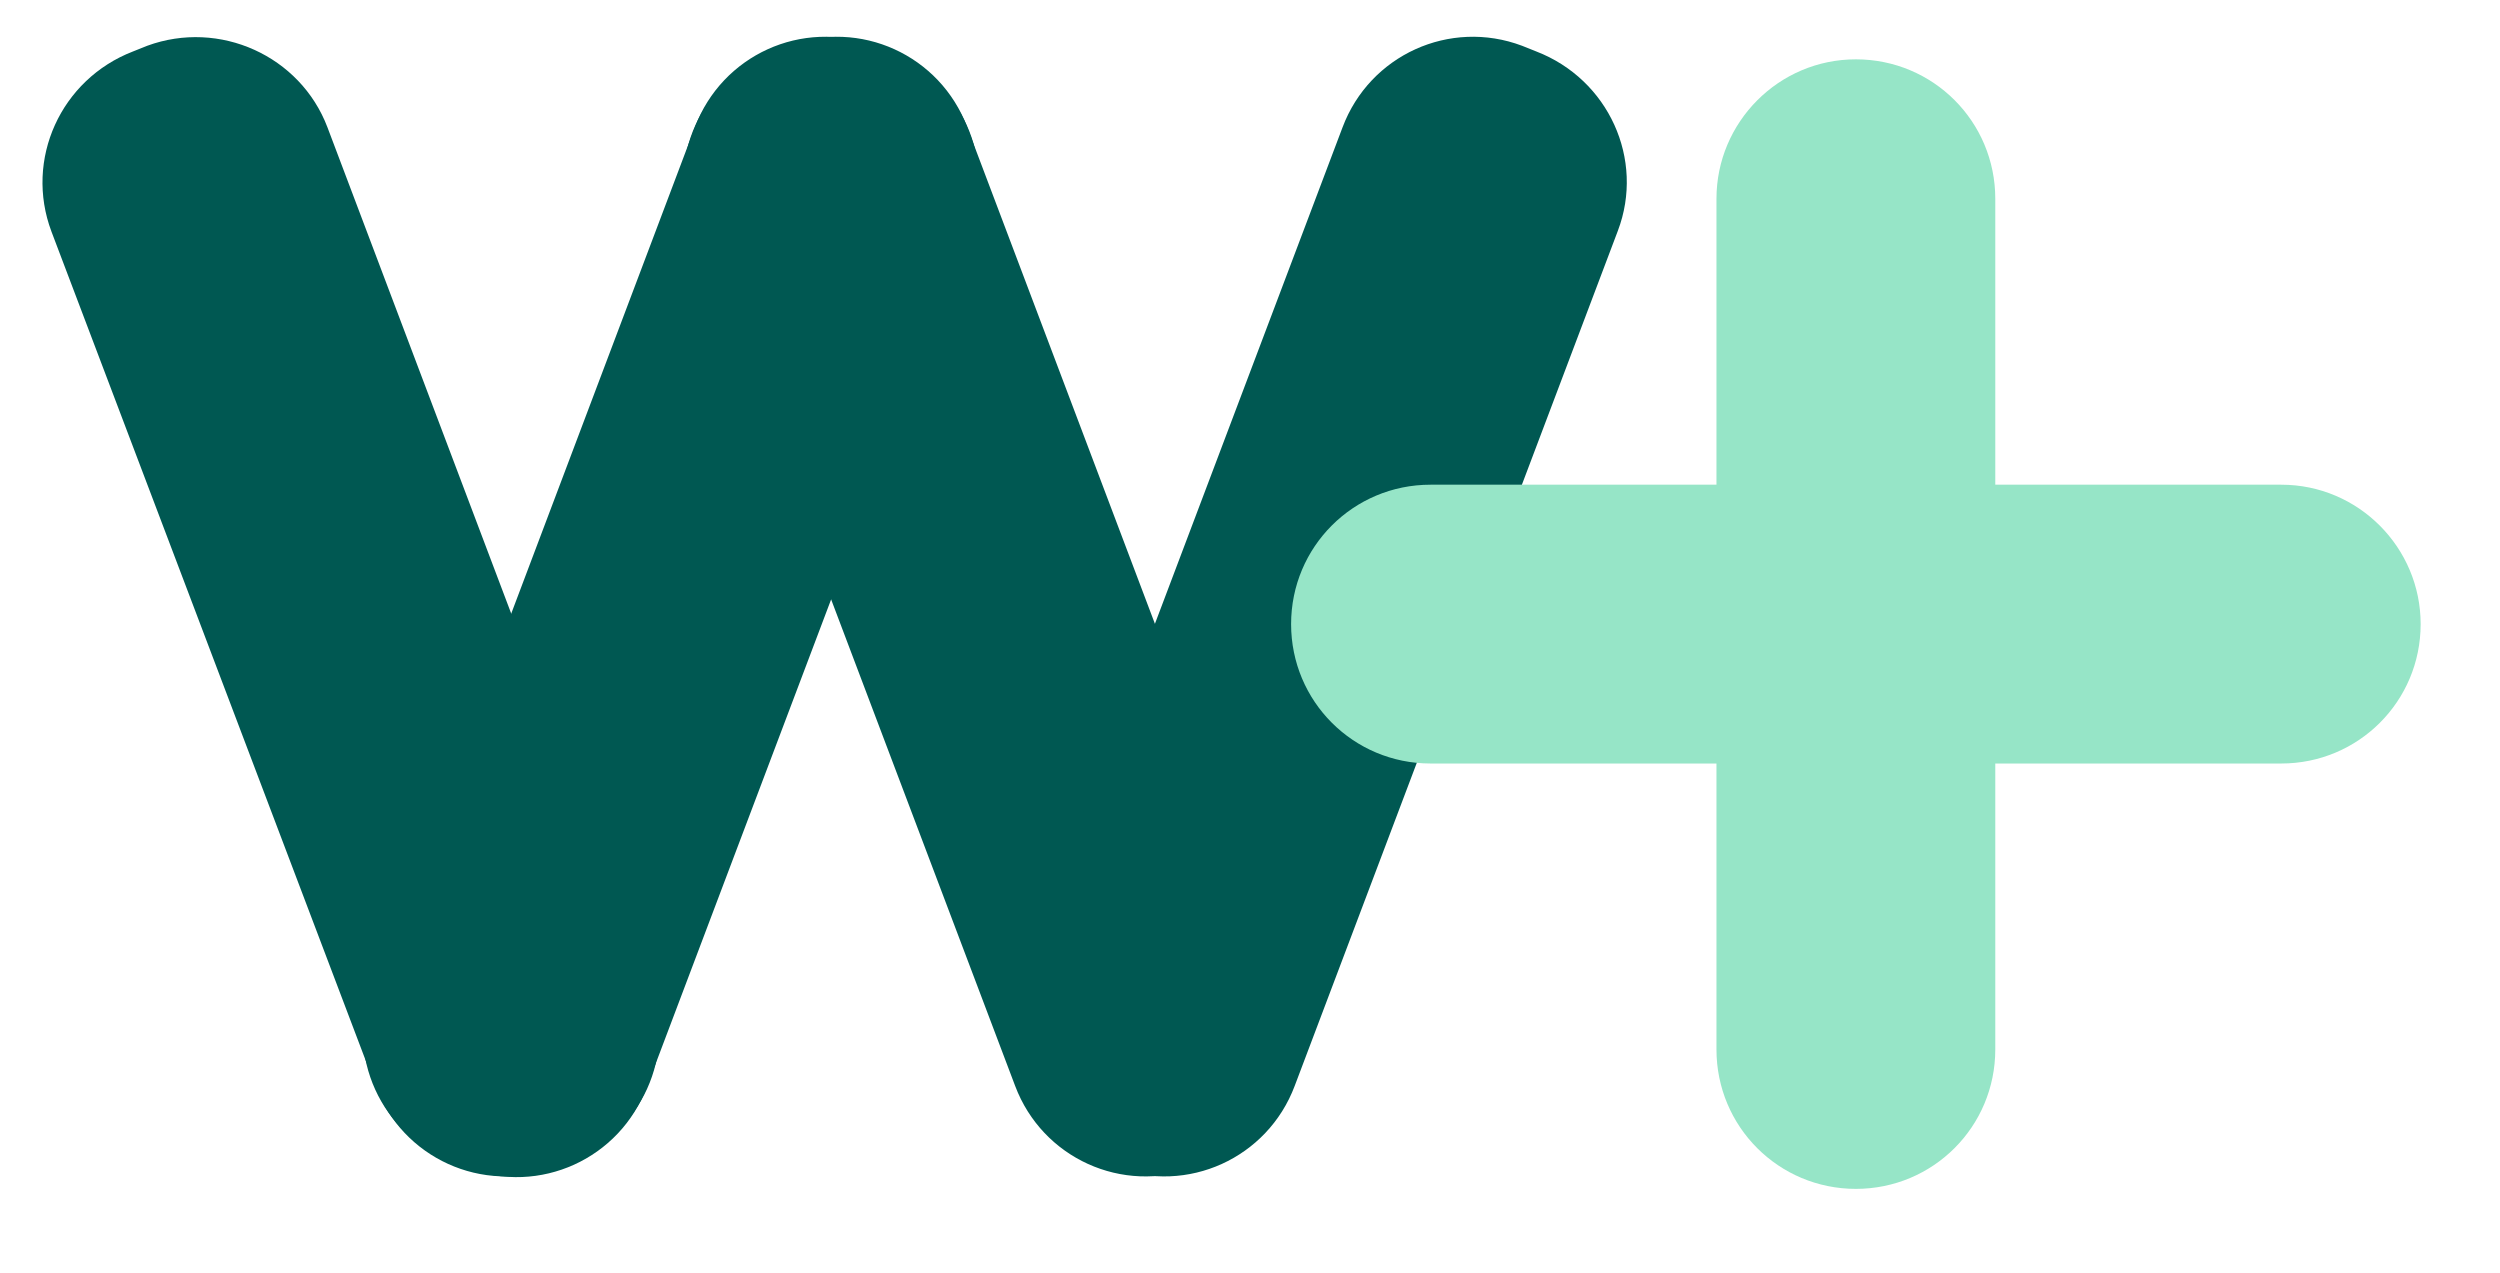
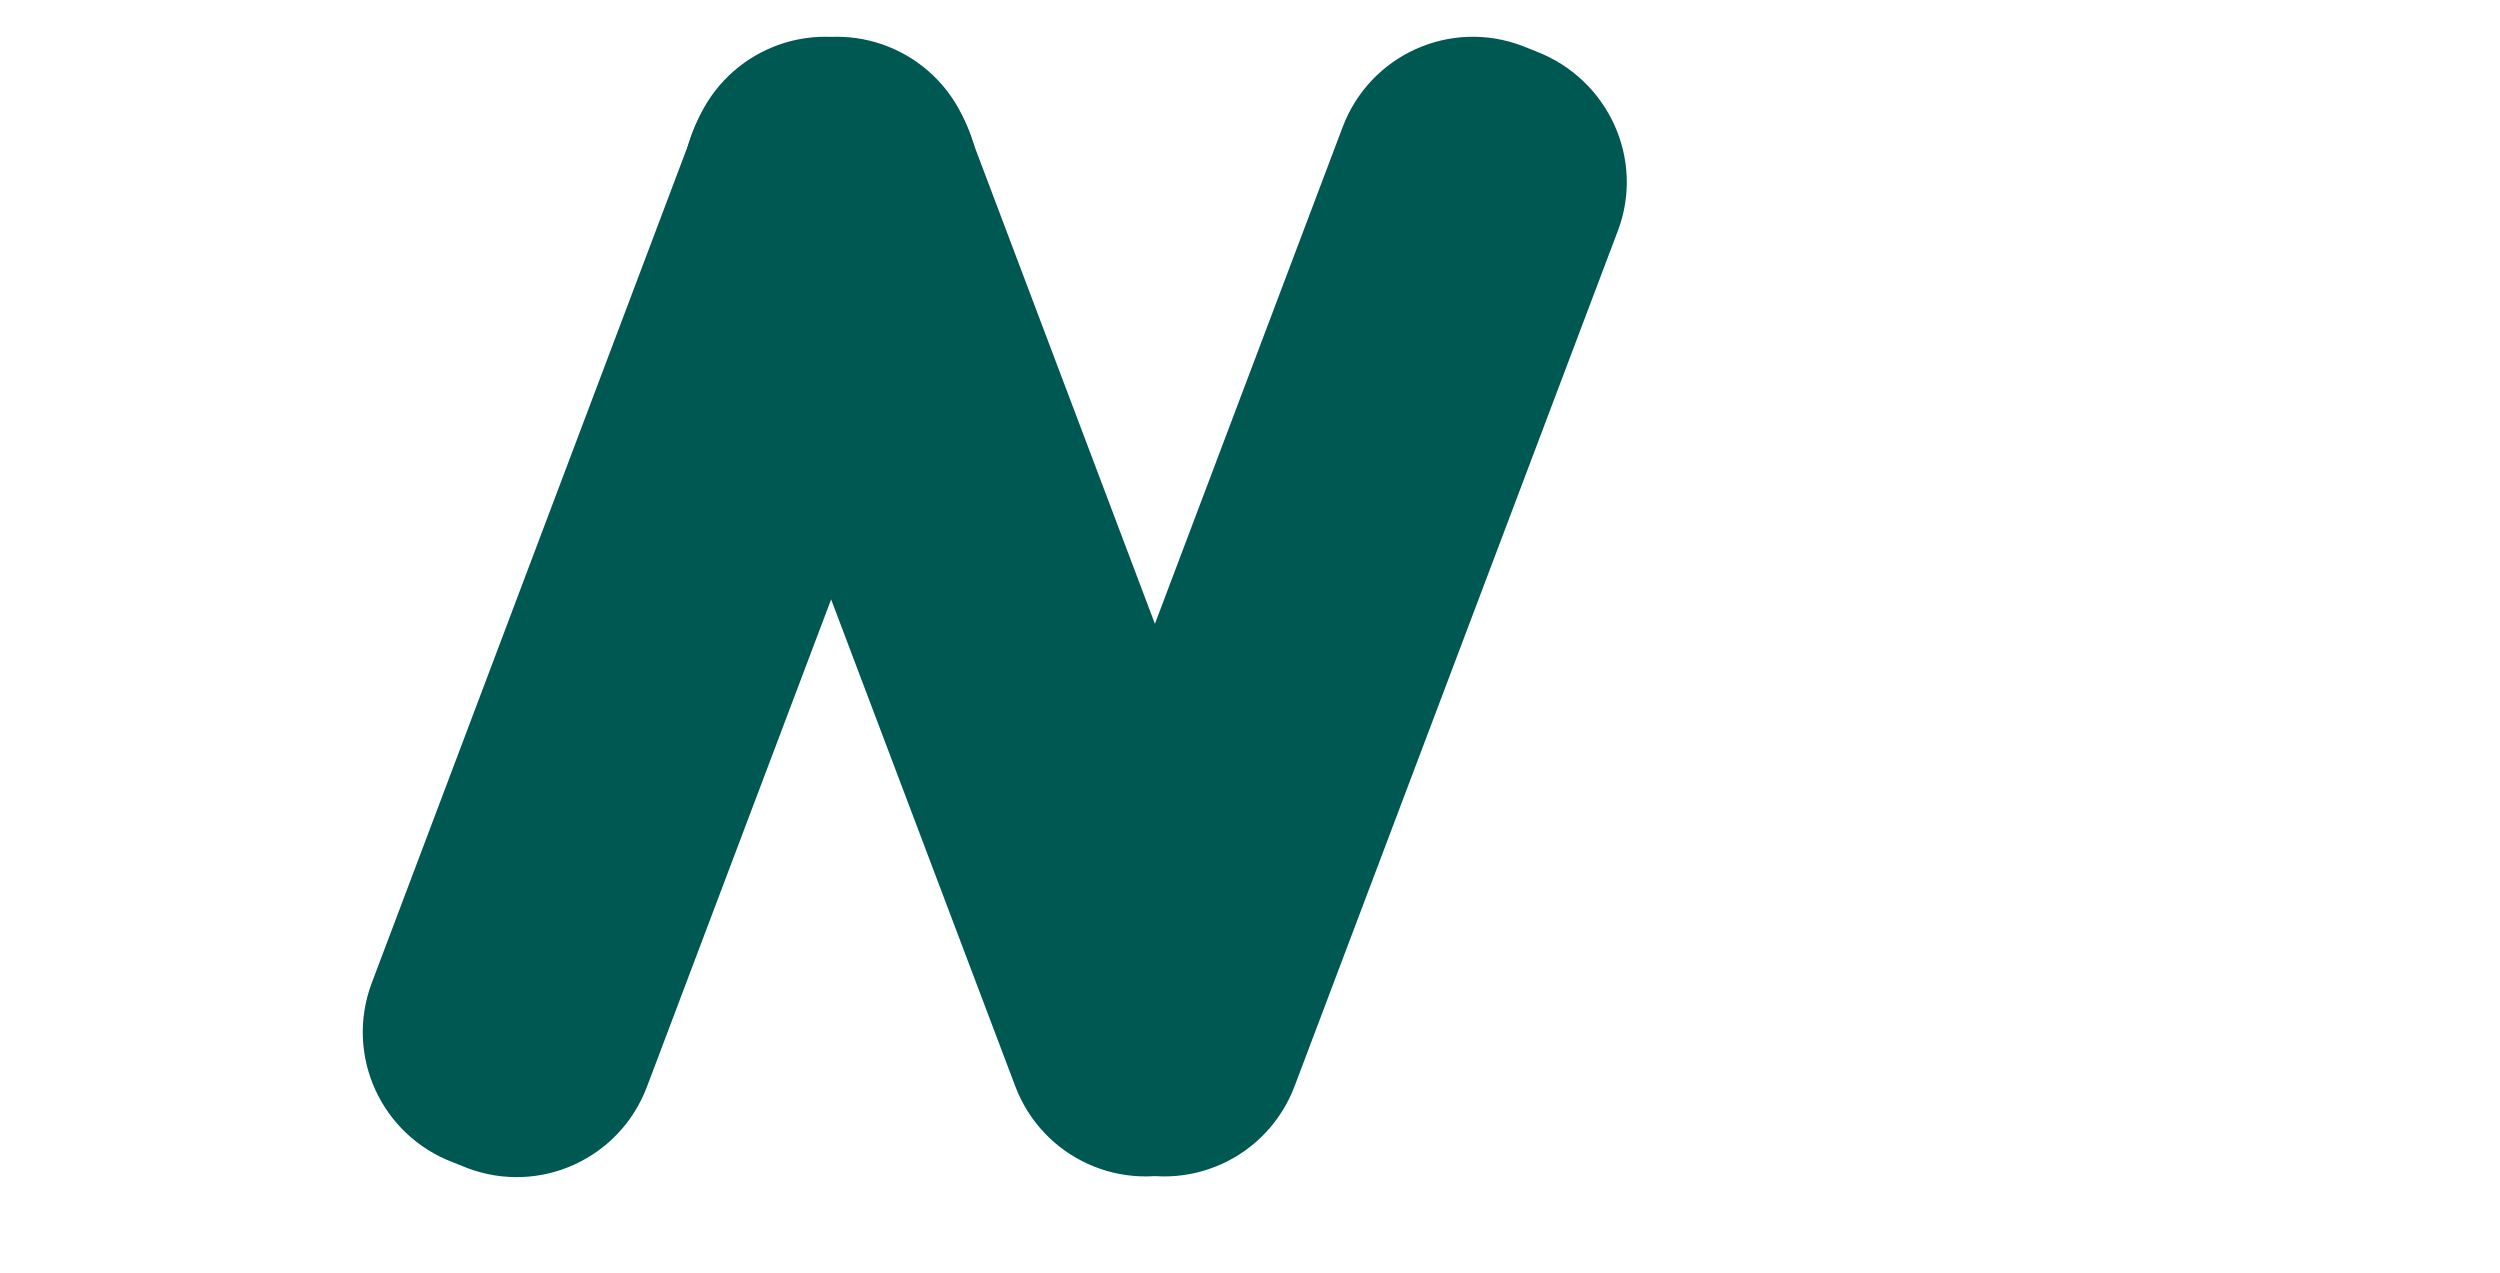
<svg xmlns="http://www.w3.org/2000/svg" id="Ebene_1" x="0px" y="0px" viewBox="0 0 349.7 178.1" xml:space="preserve">
-   <path fill="#005852" d="M18.6,7.2l2-0.8C30.7,2.7,42,7.8,45.8,17.8l45.2,119.6c3.8,10.1-1.3,21.3-11.4,25.1l-2,0.8 c-10.1,3.8-21.3-1.3-25.1-11.4L7.2,32.4C3.4,22.3,8.5,11.1,18.6,7.2z" />
  <path fill="#005852" d="M108.2,7.2l2-0.8c10.1-3.8,21.3,1.3,25.1,11.4l45.2,119.6c3.8,10.1-1.3,21.3-11.4,25.1l-2,0.8 c-10.1,3.8-21.3-1.3-25.1-11.4L96.8,32.4C93,22.3,98.1,11.1,108.2,7.2z" />
  <path fill="#005852" d="M214.9,7.2l-2-0.8c-10.1-3.8-21.3,1.3-25.1,11.4l-45.2,119.6c-3.8,10.1,1.3,21.3,11.4,25.1l2,0.8 c10.1,3.8,21.3-1.3,25.1-11.4l45.2-119.6C230.1,22.3,225,11.1,214.9,7.2z" />
  <path fill="#005852" d="M124.3,7.2l-2-0.8c-10.1-3.8-21.3,1.3-25.1,11.4L52,137.5c-3.8,10.1,1.3,21.3,11.4,25.1l2,0.8 c10.1,3.8,21.3-1.3,25.1-11.4l45.2-119.6C139.5,22.3,134.4,11.1,124.3,7.2z" />
-   <path fill="#96E5C7" d="M259.6,8.3L259.6,8.3c10.8,0,19.5,8.7,19.5,19.5v119c0,10.8-8.7,19.5-19.5,19.5h0 c-10.8,0-19.5-8.7-19.5-19.5v-119C240.1,17.1,248.8,8.3,259.6,8.3z" />
-   <path fill="#96E5C7" d="M338.6,87.3L338.6,87.3c0,10.8-8.7,19.5-19.5,19.5h-119c-10.8,0-19.5-8.7-19.5-19.5v0 c0-10.8,8.7-19.5,19.5-19.5h119C329.9,67.8,338.6,76.6,338.6,87.3z" />
</svg>